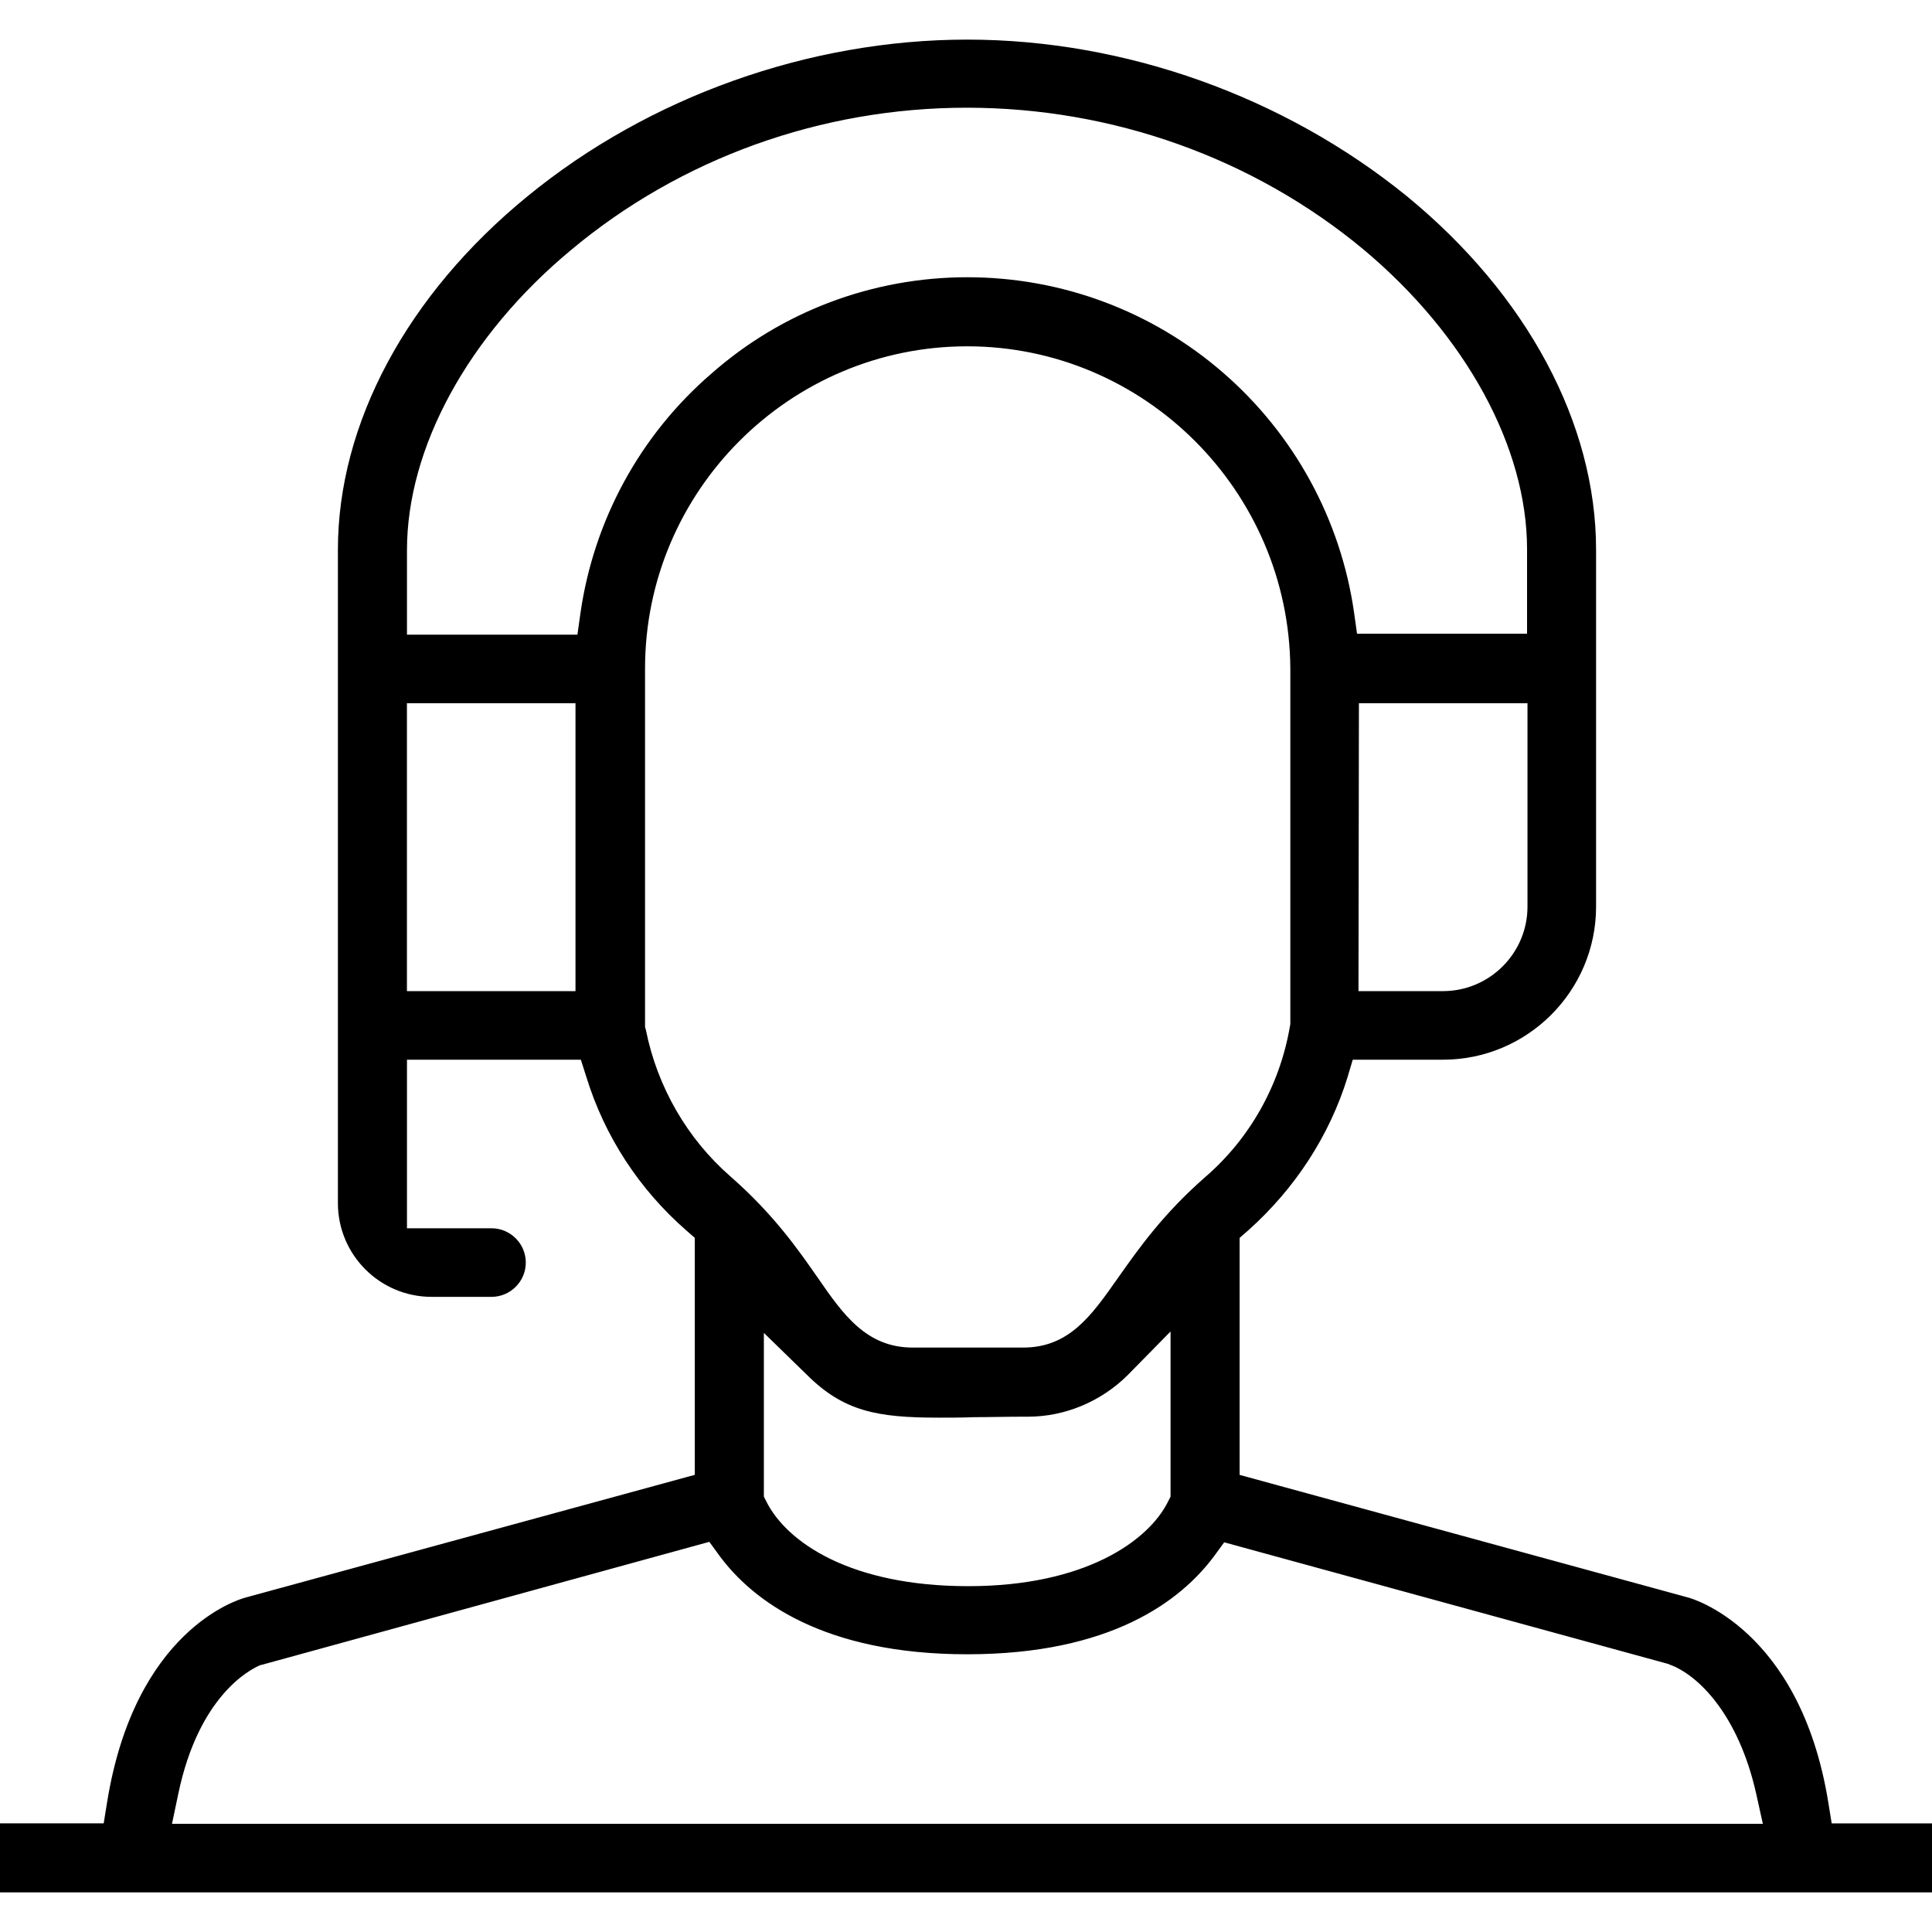
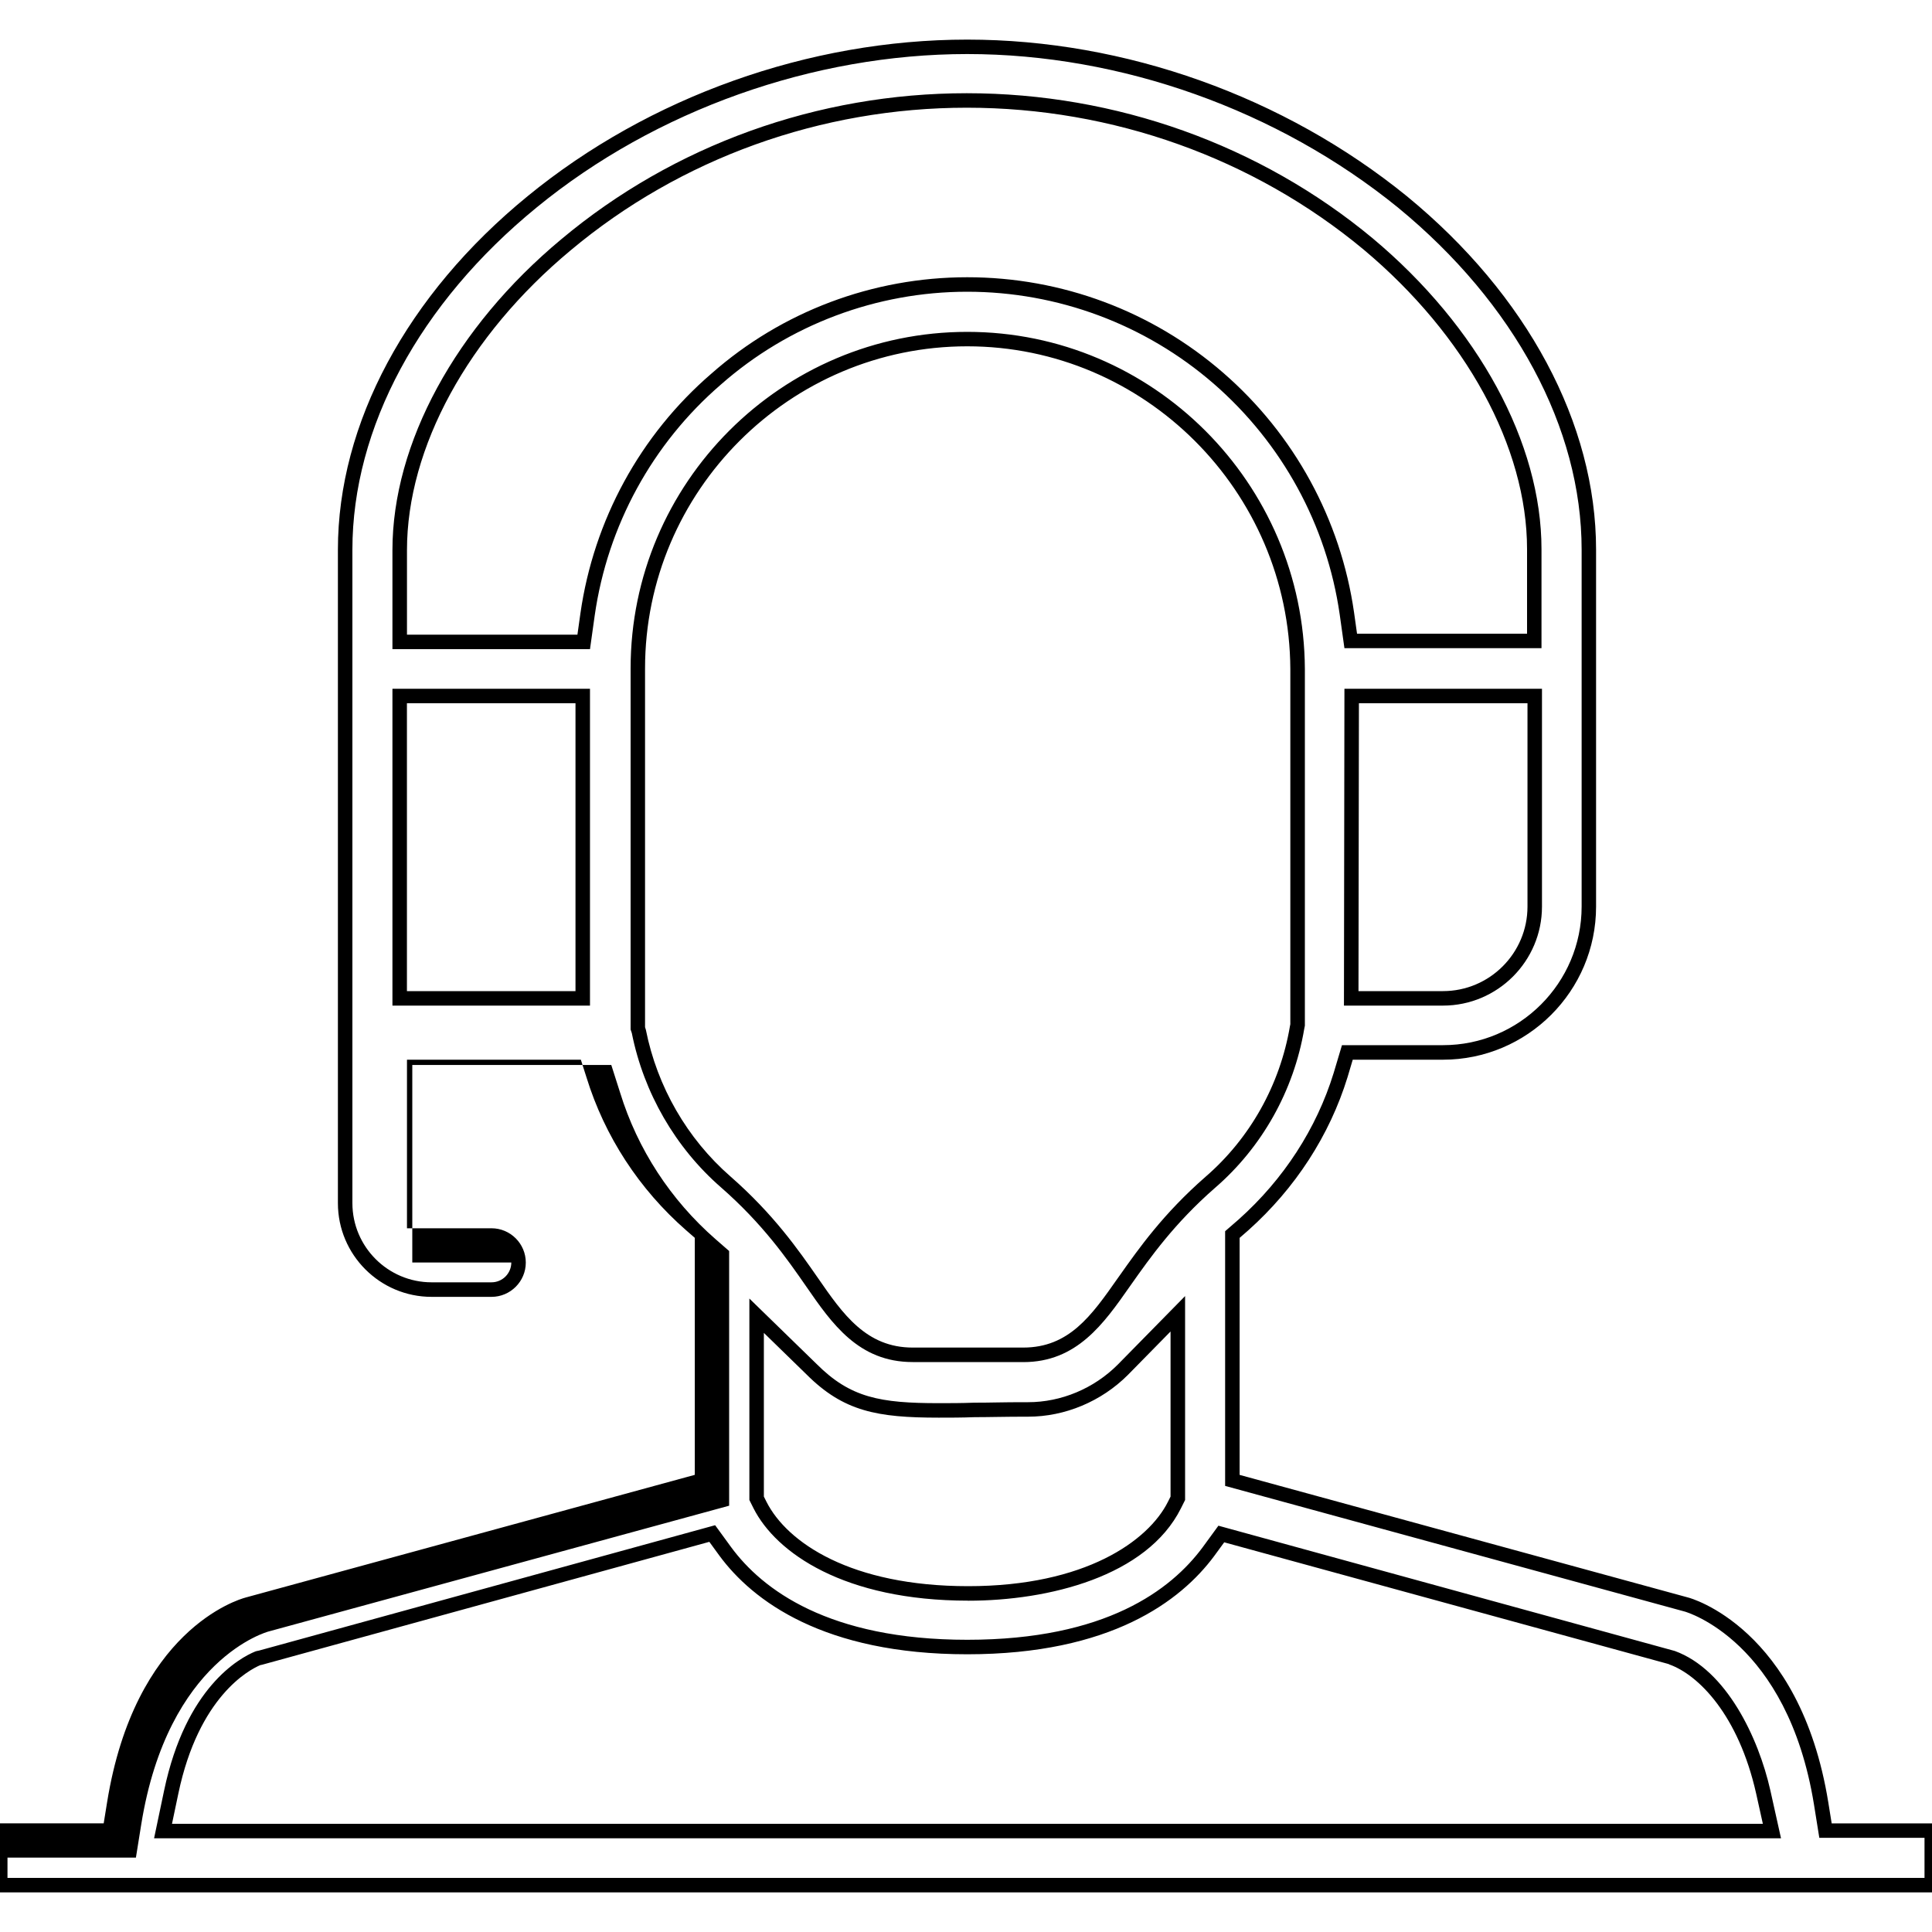
<svg xmlns="http://www.w3.org/2000/svg" id="Layer_1" data-name="Layer 1" viewBox="0 0 400 400">
-   <path class="cls-1" d="M.05,390.3v-11.3h22.7l.9-5.6c5.6-34.8,26.6-41,27.6-41.2l94.1-25.7v-50.9l-2.3-2c-9.5-8.3-16.5-19-20.2-31l-1.5-4.7h-38.6v37.9h19c3.1,0,5.6,2.5,5.6,5.6s-2.5,5.6-5.6,5.6h-12.4c-9.9,0-17.9-8.1-17.9-17.9V113.8c0-25.6,14.1-51.9,38.7-72,25-20.5,57.8-32.1,90.1-32.1s65.1,11.8,90.1,32.1c24.5,20.1,38.6,46.3,38.6,72v73.9c0,16.7-13.6,30.2-30.2,30.2h-19.8l-1.4,4.7c-3.7,12-10.7,22.6-20.1,31l-2.3,2v50.9l94,25.7c.9.2,22.3,6.6,27.9,41.2l.9,5.6h22v11.3H.05ZM53.45,343.3c-2.2.9-13.5,6.3-18,27.7l-1.7,8.1h333.1l-1.8-8.1c-3.8-16.9-12.5-25.5-18.9-27.8l-.2-.1-93.1-25.5-2.7,3.7c-6.7,9-20.7,19.7-49.9,19.7s-43.4-10.7-50.1-19.8l-2.7-3.7-93.5,25.7-.5.1ZM156.65,310.2l.7,1.4c4.5,8.9,18.2,18.3,43.1,18.3,16.2,0,36-4.9,42.7-18.3l.7-1.4v-38.2l-11.4,11.6c-5.2,5.2-12.3,8.2-19.6,8.2h-1.1c-3.6,0-6.8.1-10,.1-2.7.1-5.1.1-7.4.1-12.5,0-19-1.2-26.3-8.5l-11.4-11.1v37.8ZM200.25,70.2c-37.6,0-68.2,30.6-68.2,68.2v74.5l.2.6c2.4,12.1,8.7,23.1,18,31.2,8.8,7.7,13.8,14.9,17.9,20.8,5.4,7.8,10.5,15,20.8,15h22.9c10.3,0,15.4-7.3,20.8-15,4.1-5.8,9.1-13,17.9-20.7,9.5-8.2,15.9-19.7,18-32.1l.1-.5v-73.7c-.2-37.7-30.8-68.3-68.4-68.3ZM279.75,206.7h19c10.5,0,19-8.5,19-19v-43.6h-37.9l-.1,62.6h0ZM82.75,206.7h37.9v-62.6h-37.9v62.6ZM200.25,58.9c19.1,0,37.6,6.9,52,19.4s23.9,29.9,26.6,48.7l.8,5.7h38v-19c0-21.6-12.9-45.2-34.4-63.2-23-19.1-52.5-29.7-83.1-29.7s-60.1,10.7-83,29.9c-21.5,17.9-34.4,41.5-34.4,63.2v19h38.1l.8-5.7c2.7-18.9,12.1-36.2,26.6-48.7,14.4-12.7,32.9-19.6,52-19.6Z" />
-   <path class="cls-1" d="M401.45,391.8H-1.45v-14.3h22.92l.7-4.34c5.73-35.6,27.03-41.97,28.69-42.41h0s92.99-25.4,92.99-25.4v-49.07l-1.78-1.55c-9.74-8.51-16.88-19.47-20.65-31.69l-1.16-3.64h-36v34.9h17.5c3.91,0,7.1,3.19,7.1,7.1s-3.19,7.1-7.1,7.1h-12.4c-10.7,0-19.4-8.7-19.4-19.4V113.8c0-26.11,14.31-52.78,39.25-73.16,25.14-20.61,58.33-32.44,91.05-32.44s65.66,11.82,91.04,32.44c24.89,20.42,39.15,47.08,39.15,73.16v73.9c0,17.48-14.22,31.7-31.7,31.7h-18.68l-1.08,3.63c-3.72,12.05-10.82,23-20.54,31.69l-1.8,1.57v49.07l92.9,25.4c.16.03,23.11,6.12,28.98,42.41l.7,4.34h22.22v14.3ZM1.55,388.8h396.9v-8.3h-21.78l-1.1-6.86c-5.49-33.94-26.54-39.92-26.75-39.98l-95.17-26.02v-52.73l2.82-2.45c9.3-8.31,16.1-18.8,19.65-30.31l1.72-5.76h20.92c15.83,0,28.7-12.88,28.7-28.7v-73.9c0-25.18-13.87-51-38.05-70.84-24.85-20.18-57.35-31.76-89.15-31.76s-64.53,11.58-89.15,31.76c-24.25,19.81-38.15,45.63-38.15,70.84v135.3c0,9.04,7.36,16.4,16.4,16.4h12.4c2.26,0,4.1-1.84,4.1-4.1s-1.84-4.1-4.1-4.1h-20.5v-40.9h41.2l1.83,5.74c3.61,11.7,10.44,22.19,19.76,30.33l2.81,2.45v52.73l-95.31,26.03c-.2.04-20.88,5.58-26.41,39.97l-1.1,6.86H1.55v8.3ZM368.72,380.6H31.9l2.08-9.91c4.49-21.37,15.6-27.43,18.9-28.78l.28-.08.45-.09,94.45-25.96,3.31,4.54c6.44,8.75,20.16,19.18,48.89,19.18s42.21-10.38,48.7-19.1l3.3-4.52,94.5,25.94c10.68,3.9,17.32,17.97,19.77,28.85l2.21,9.93ZM35.6,377.6h329.38l-1.39-6.27c-3.66-16.27-11.95-24.56-17.94-26.71l-.23-.11-91.96-25.19-2.09,2.86c-6.9,9.27-21.37,20.32-51.11,20.32s-44.45-11.1-51.31-20.41l-2.09-2.87-92.61,25.45-.35.07c-2.38,1.01-12.76,6.52-16.97,26.57l-1.32,6.29ZM200.45,331.4c-25.64,0-39.76-9.88-44.44-19.12l-.86-1.72v-41.71l13.95,13.58c6.96,6.96,13.14,8.08,25.25,8.08,2.3,0,4.67,0,7.35-.1,1.6,0,3.15-.02,4.74-.05,1.7-.03,3.46-.05,5.32-.05h1.1c6.85,0,13.61-2.83,18.54-7.76l13.96-14.21v42.22l-.86,1.72c-7.05,14.1-27.38,19.13-44.04,19.13ZM158.15,309.85l.54,1.08c4.27,8.44,17.48,17.47,41.76,17.47s37.33-9.41,41.36-17.47l.54-1.08v-34.18l-8.83,8.99c-5.5,5.5-13.03,8.65-20.67,8.65h-1.1c-1.85,0-3.58.03-5.27.05-1.61.02-3.17.05-4.73.05-2.67.1-5.08.1-7.4.1-12.74,0-19.71-1.29-27.36-8.94l-8.84-8.61v33.89ZM211.85,282h-22.9c-11.2,0-16.71-7.95-22.03-15.65-4.01-5.78-9-12.95-17.65-20.52-9.43-8.21-15.99-19.56-18.46-31.94l-.25-.74v-74.74c0-38.43,31.27-69.7,69.7-69.7s69.7,31.31,69.9,69.79v73.86l-.13.65c-2.17,12.81-8.74,24.52-18.49,32.94-8.44,7.38-13.37,14.37-17.34,19.99l-.31.44c-5.4,7.71-10.96,15.63-22.02,15.63ZM133.55,212.66l.17.55c2.34,11.78,8.56,22.56,17.51,30.36,8.93,7.82,14.04,15.16,18.14,21.06,5.12,7.4,9.95,14.37,19.58,14.37h22.9c9.5,0,14.15-6.64,19.54-14.32l.35-.49c4.06-5.75,9.11-12.9,17.82-20.52,9.23-7.97,15.45-19.05,17.51-31.22l.08-.4v-73.55c-.2-36.83-30.21-66.8-66.9-66.8s-66.7,29.92-66.7,66.7v74.26ZM298.75,208.2h-20.5l.1-65.6h40.9v45.1c0,11.3-9.2,20.5-20.5,20.5ZM281.25,205.2h17.5c9.65,0,17.5-7.85,17.5-17.5v-42.1h-34.9l-.09,59.6ZM122.15,208.2h-40.9v-65.6h40.9v65.6ZM84.25,205.2h34.9v-59.6h-34.9v59.6ZM122.15,134.4h-40.9v-20.5c0-22.08,13.06-46.14,34.94-64.35,23.26-19.5,53.08-30.25,83.96-30.25s60.73,10.67,84.06,30.05c21.88,18.32,34.94,42.38,34.94,64.35v20.5h-40.8l-.98-6.99c-2.66-18.51-11.93-35.47-26.1-47.78-14.14-12.27-32.26-19.03-51.02-19.03s-36.95,6.83-51.01,19.23c-14.18,12.23-23.45,29.2-26.11,47.79l-.98,6.99ZM84.25,131.4h35.3l.62-4.41c2.76-19.31,12.38-36.94,27.11-49.63,14.59-12.87,33.41-19.96,52.98-19.96s38.3,7.02,52.98,19.77c14.72,12.77,24.34,30.4,27.1,49.62l.62,4.41h35.2v-17.5c0-21.1-12.66-44.3-33.86-62.05-22.79-18.93-51.96-29.35-82.14-29.35s-59.31,10.49-82.04,29.55c-21.21,17.65-33.86,40.85-33.86,62.05v17.5Z" />
+   <path class="cls-1" d="M401.45,391.8H-1.45v-14.3h22.92l.7-4.34c5.73-35.6,27.03-41.97,28.69-42.41h0s92.99-25.4,92.99-25.4v-49.07l-1.78-1.55c-9.74-8.51-16.88-19.47-20.65-31.69l-1.16-3.64h-36v34.9h17.5c3.91,0,7.1,3.19,7.1,7.1s-3.19,7.1-7.1,7.1h-12.4c-10.7,0-19.4-8.7-19.4-19.4V113.8c0-26.11,14.31-52.78,39.25-73.16,25.14-20.61,58.33-32.44,91.05-32.44s65.66,11.82,91.04,32.44c24.89,20.42,39.15,47.08,39.15,73.16v73.9c0,17.48-14.22,31.7-31.7,31.7h-18.68l-1.08,3.63c-3.72,12.05-10.82,23-20.54,31.69l-1.8,1.57v49.07l92.9,25.4c.16.03,23.11,6.12,28.98,42.41l.7,4.34h22.22v14.3ZM1.55,388.8h396.9v-8.3h-21.78l-1.1-6.86c-5.49-33.94-26.54-39.92-26.75-39.98l-95.17-26.02v-52.73l2.82-2.45c9.3-8.31,16.1-18.8,19.65-30.31l1.72-5.76h20.92c15.83,0,28.7-12.88,28.7-28.7v-73.9c0-25.18-13.87-51-38.05-70.84-24.85-20.18-57.35-31.76-89.15-31.76s-64.53,11.58-89.15,31.76c-24.25,19.81-38.15,45.63-38.15,70.84v135.3c0,9.04,7.36,16.4,16.4,16.4h12.4c2.26,0,4.1-1.84,4.1-4.1h-20.5v-40.9h41.2l1.83,5.74c3.61,11.7,10.44,22.19,19.76,30.33l2.81,2.45v52.73l-95.31,26.03c-.2.04-20.88,5.58-26.41,39.97l-1.1,6.86H1.55v8.3ZM368.72,380.6H31.9l2.08-9.91c4.49-21.37,15.6-27.43,18.9-28.78l.28-.08.45-.09,94.45-25.96,3.31,4.54c6.44,8.75,20.16,19.18,48.89,19.18s42.21-10.38,48.7-19.1l3.3-4.52,94.5,25.94c10.68,3.9,17.32,17.97,19.77,28.85l2.21,9.93ZM35.6,377.6h329.38l-1.39-6.27c-3.66-16.27-11.95-24.56-17.94-26.71l-.23-.11-91.96-25.19-2.09,2.86c-6.9,9.27-21.37,20.32-51.11,20.32s-44.45-11.1-51.31-20.41l-2.09-2.87-92.61,25.45-.35.07c-2.38,1.01-12.76,6.52-16.97,26.57l-1.32,6.29ZM200.45,331.4c-25.64,0-39.76-9.88-44.44-19.12l-.86-1.72v-41.71l13.95,13.58c6.96,6.96,13.14,8.08,25.25,8.08,2.3,0,4.67,0,7.35-.1,1.6,0,3.15-.02,4.74-.05,1.7-.03,3.46-.05,5.32-.05h1.1c6.85,0,13.61-2.83,18.54-7.76l13.96-14.21v42.22l-.86,1.72c-7.05,14.1-27.38,19.13-44.04,19.13ZM158.15,309.85l.54,1.08c4.27,8.44,17.48,17.47,41.76,17.47s37.33-9.41,41.36-17.47l.54-1.08v-34.18l-8.83,8.99c-5.5,5.5-13.03,8.65-20.67,8.65h-1.1c-1.85,0-3.58.03-5.27.05-1.61.02-3.17.05-4.73.05-2.67.1-5.08.1-7.4.1-12.74,0-19.71-1.29-27.36-8.94l-8.84-8.61v33.89ZM211.85,282h-22.9c-11.2,0-16.71-7.95-22.03-15.65-4.01-5.78-9-12.95-17.65-20.52-9.43-8.21-15.99-19.56-18.46-31.94l-.25-.74v-74.74c0-38.43,31.27-69.7,69.7-69.7s69.7,31.31,69.9,69.79v73.86l-.13.65c-2.17,12.81-8.74,24.52-18.49,32.94-8.44,7.38-13.37,14.37-17.34,19.99l-.31.44c-5.4,7.71-10.96,15.63-22.02,15.63ZM133.55,212.66l.17.55c2.34,11.78,8.56,22.56,17.51,30.36,8.93,7.82,14.04,15.16,18.14,21.06,5.12,7.4,9.95,14.37,19.58,14.37h22.9c9.5,0,14.15-6.64,19.54-14.32l.35-.49c4.06-5.75,9.11-12.9,17.82-20.52,9.23-7.97,15.45-19.05,17.51-31.22l.08-.4v-73.55c-.2-36.83-30.21-66.8-66.9-66.8s-66.7,29.92-66.7,66.7v74.26ZM298.75,208.2h-20.5l.1-65.6h40.9v45.1c0,11.3-9.2,20.5-20.5,20.5ZM281.25,205.2h17.5c9.65,0,17.5-7.85,17.5-17.5v-42.1h-34.9l-.09,59.6ZM122.15,208.2h-40.9v-65.6h40.9v65.6ZM84.25,205.2h34.9v-59.6h-34.9v59.6ZM122.15,134.4h-40.9v-20.5c0-22.08,13.06-46.14,34.94-64.35,23.26-19.5,53.08-30.25,83.96-30.25s60.73,10.67,84.06,30.05c21.88,18.32,34.94,42.38,34.94,64.35v20.5h-40.8l-.98-6.99c-2.66-18.51-11.93-35.47-26.1-47.78-14.14-12.27-32.26-19.03-51.02-19.03s-36.95,6.83-51.01,19.23c-14.18,12.23-23.45,29.2-26.11,47.79l-.98,6.99ZM84.25,131.4h35.3l.62-4.41c2.76-19.31,12.38-36.94,27.11-49.63,14.59-12.87,33.41-19.96,52.98-19.96s38.3,7.02,52.98,19.77c14.72,12.77,24.34,30.4,27.1,49.62l.62,4.41h35.2v-17.5c0-21.1-12.66-44.3-33.86-62.05-22.79-18.93-51.96-29.35-82.14-29.35s-59.31,10.49-82.04,29.55c-21.21,17.65-33.86,40.85-33.86,62.05v17.5Z" />
</svg>